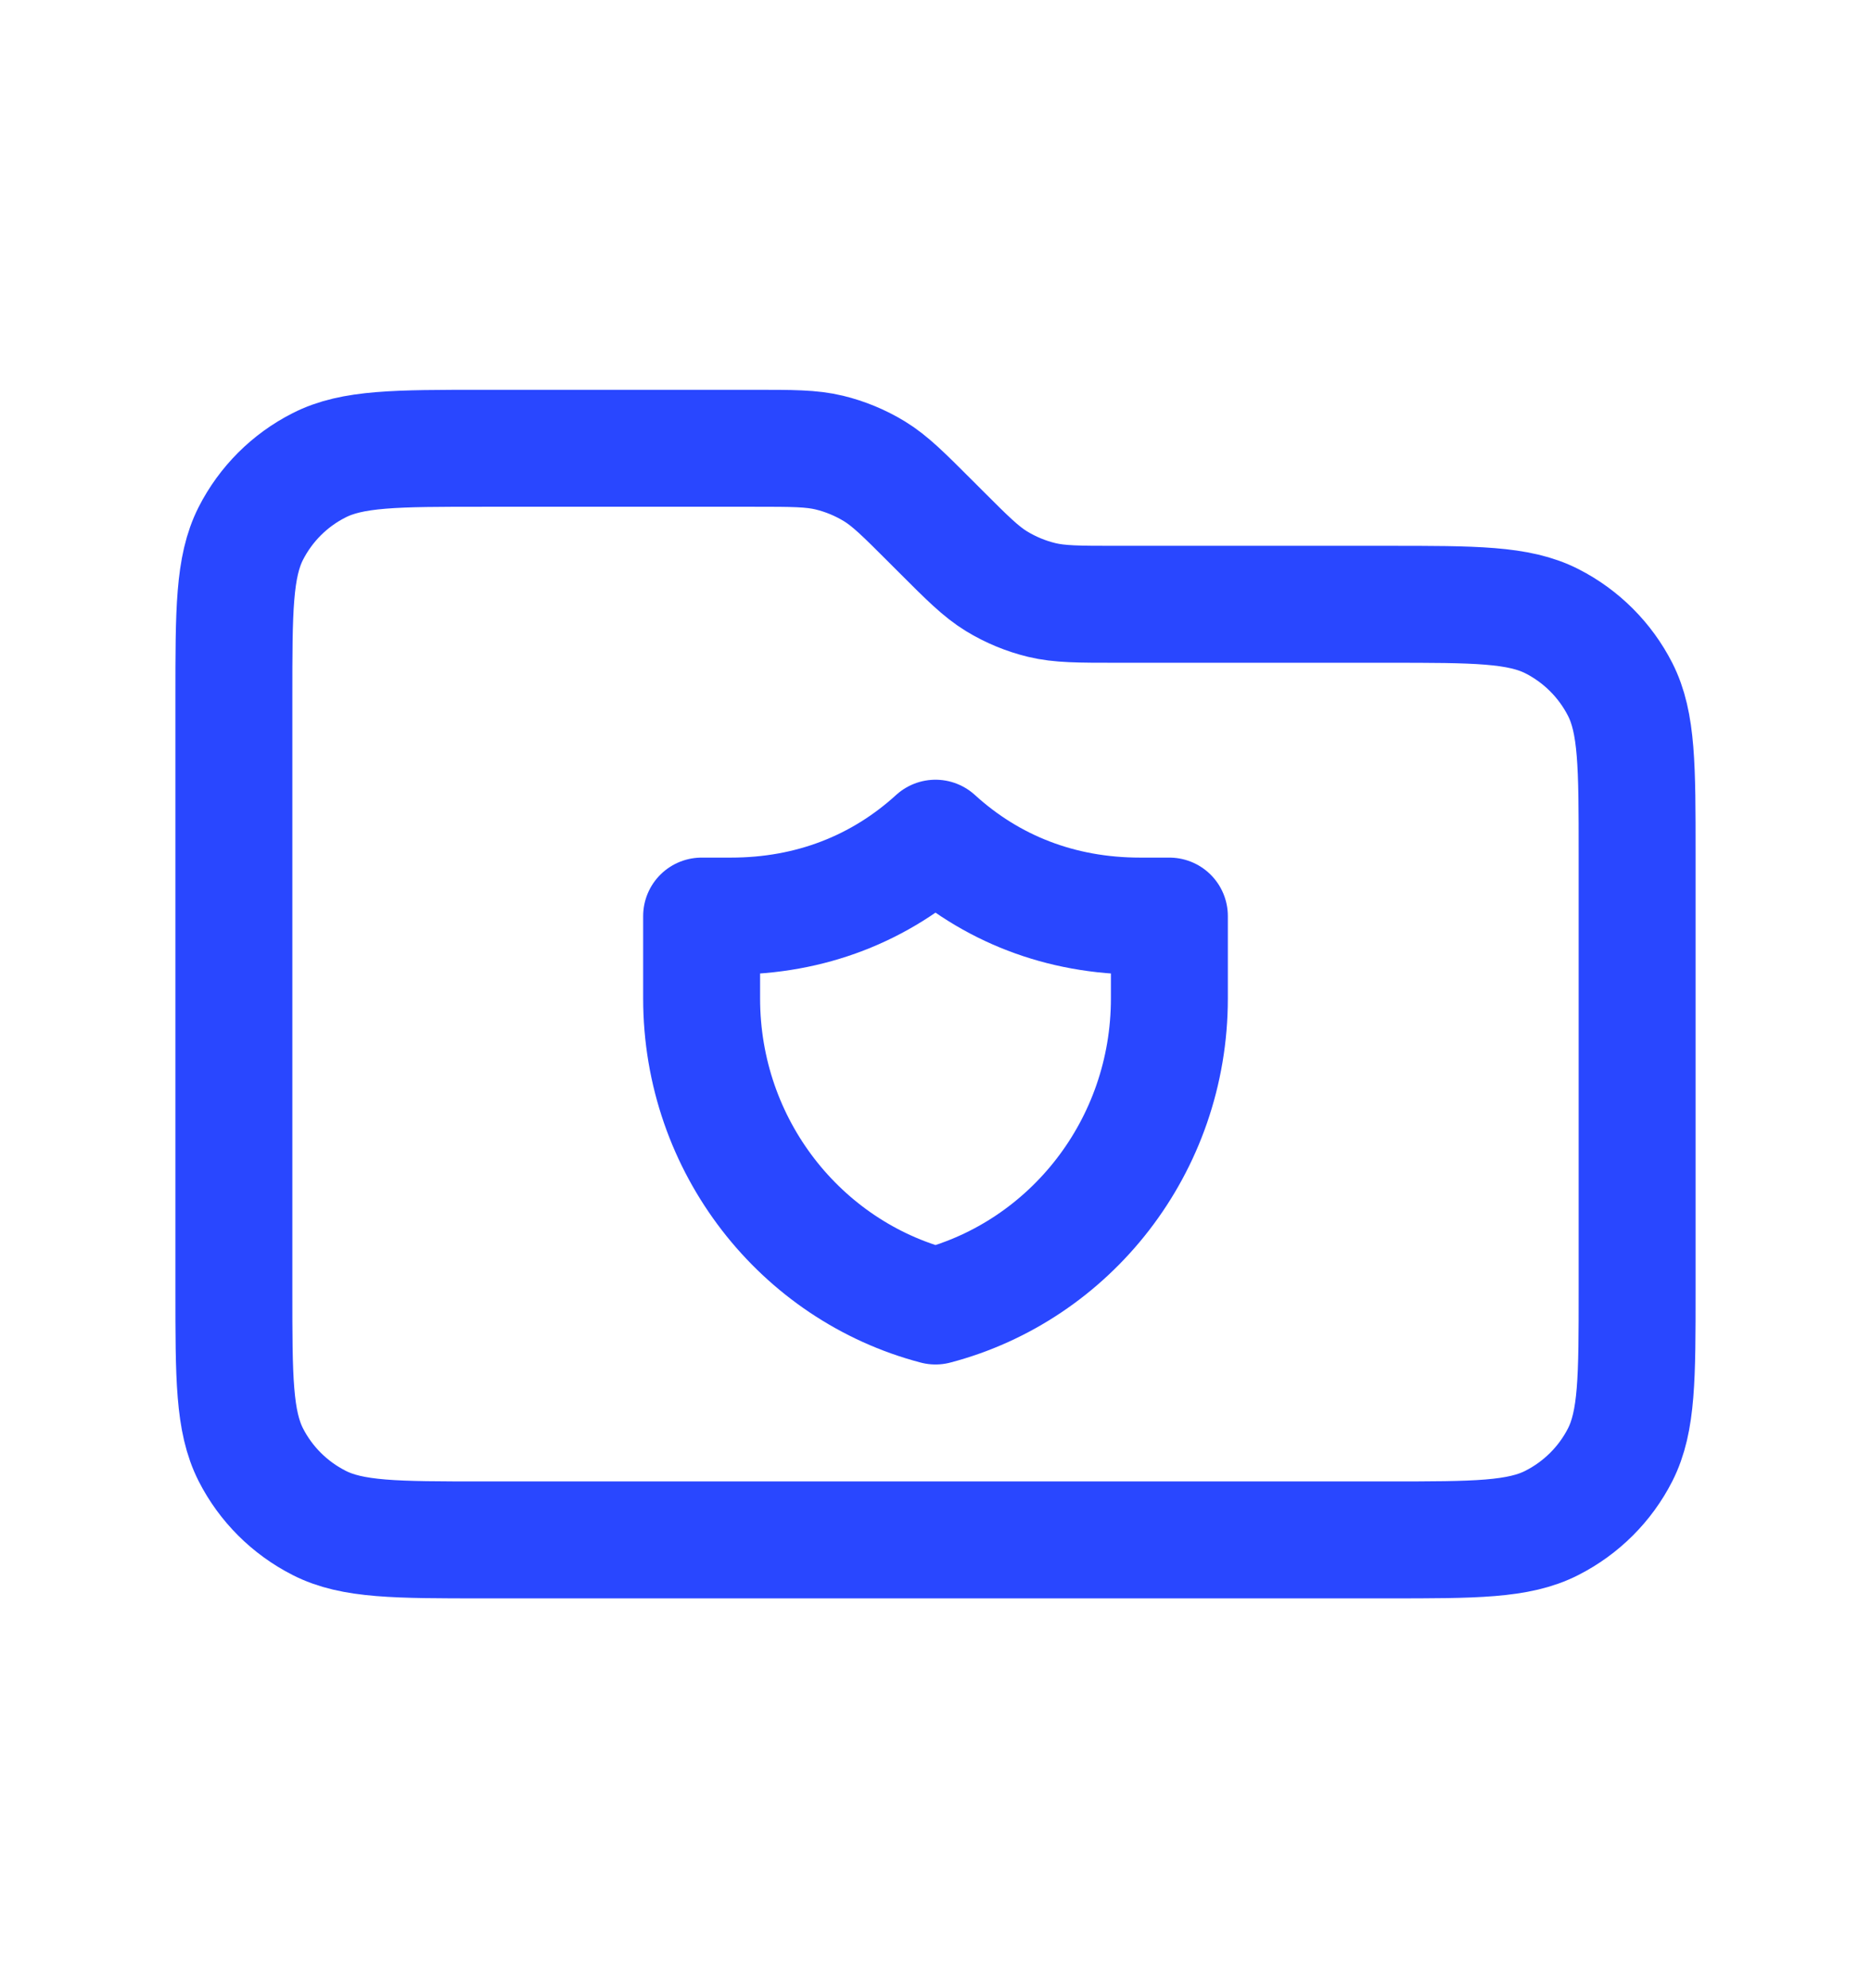
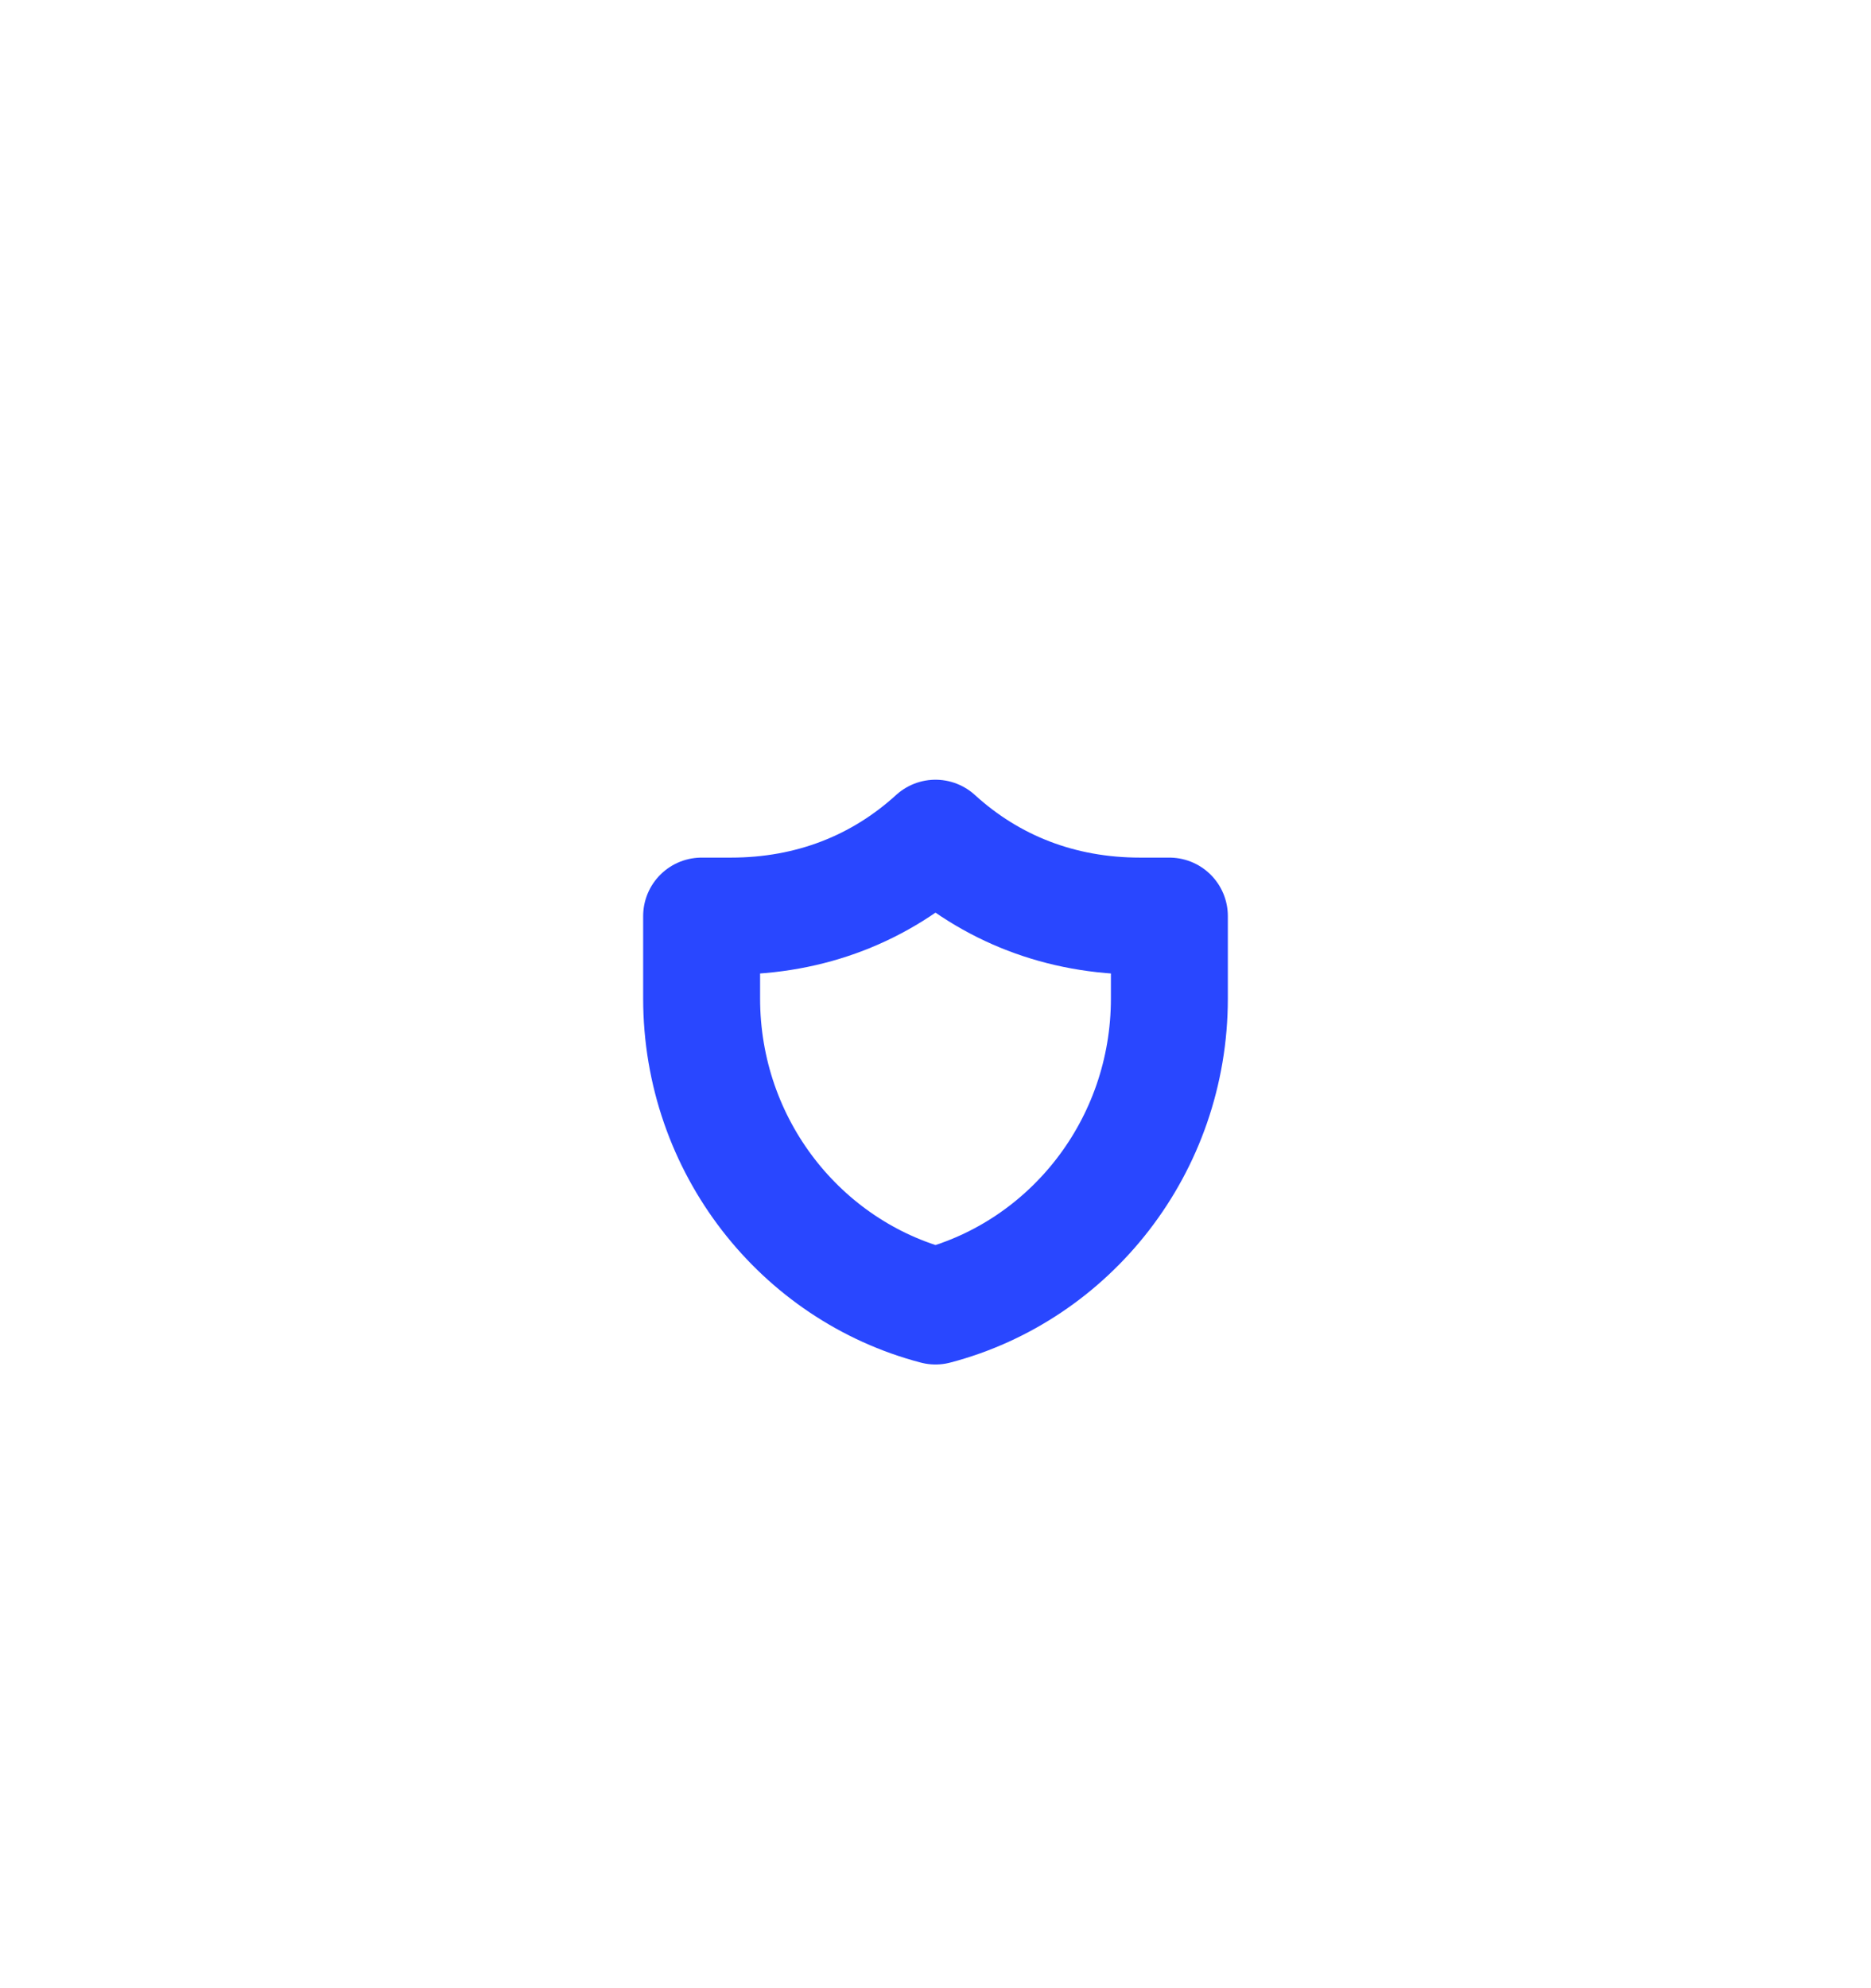
<svg xmlns="http://www.w3.org/2000/svg" width="16" height="17" viewBox="0 0 16 17" fill="none">
-   <path d="M2 5.967C2 5.22 2 4.847 2.145 4.561C2.273 4.31 2.477 4.106 2.728 3.979C3.013 3.833 3.387 3.833 4.133 3.833H6.45C6.776 3.833 6.939 3.833 7.092 3.87C7.228 3.903 7.358 3.957 7.478 4.03C7.612 4.112 7.728 4.228 7.958 4.458L8.042 4.542C8.272 4.772 8.388 4.888 8.522 4.97C8.642 5.043 8.772 5.097 8.908 5.13C9.061 5.167 9.224 5.167 9.55 5.167H11.867C12.613 5.167 12.987 5.167 13.272 5.312C13.523 5.44 13.727 5.644 13.855 5.895C14 6.18 14 6.553 14 7.3V11.033C14 11.78 14 12.153 13.855 12.439C13.727 12.69 13.523 12.893 13.272 13.021C12.987 13.167 12.613 13.167 11.867 13.167H4.133C3.387 13.167 3.013 13.167 2.728 13.021C2.477 12.893 2.273 12.69 2.145 12.439C2 12.153 2 11.78 2 11.033V5.967Z" stroke="#2947FF" stroke-linecap="round" stroke-linejoin="round" />
  <path d="M10 7.833C10 7.833 9.796 7.833 9.75 7.833C9.067 7.833 8.472 7.597 8 7.167C7.528 7.597 6.933 7.833 6.25 7.833C6.204 7.833 6 7.833 6 7.833C6 7.833 6 8.278 6 8.537C6 9.802 6.85 10.865 8 11.167C9.15 10.865 10 9.802 10 8.537C10 8.278 10 7.833 10 7.833Z" stroke="#2947FF" stroke-linecap="round" stroke-linejoin="round" />
</svg>